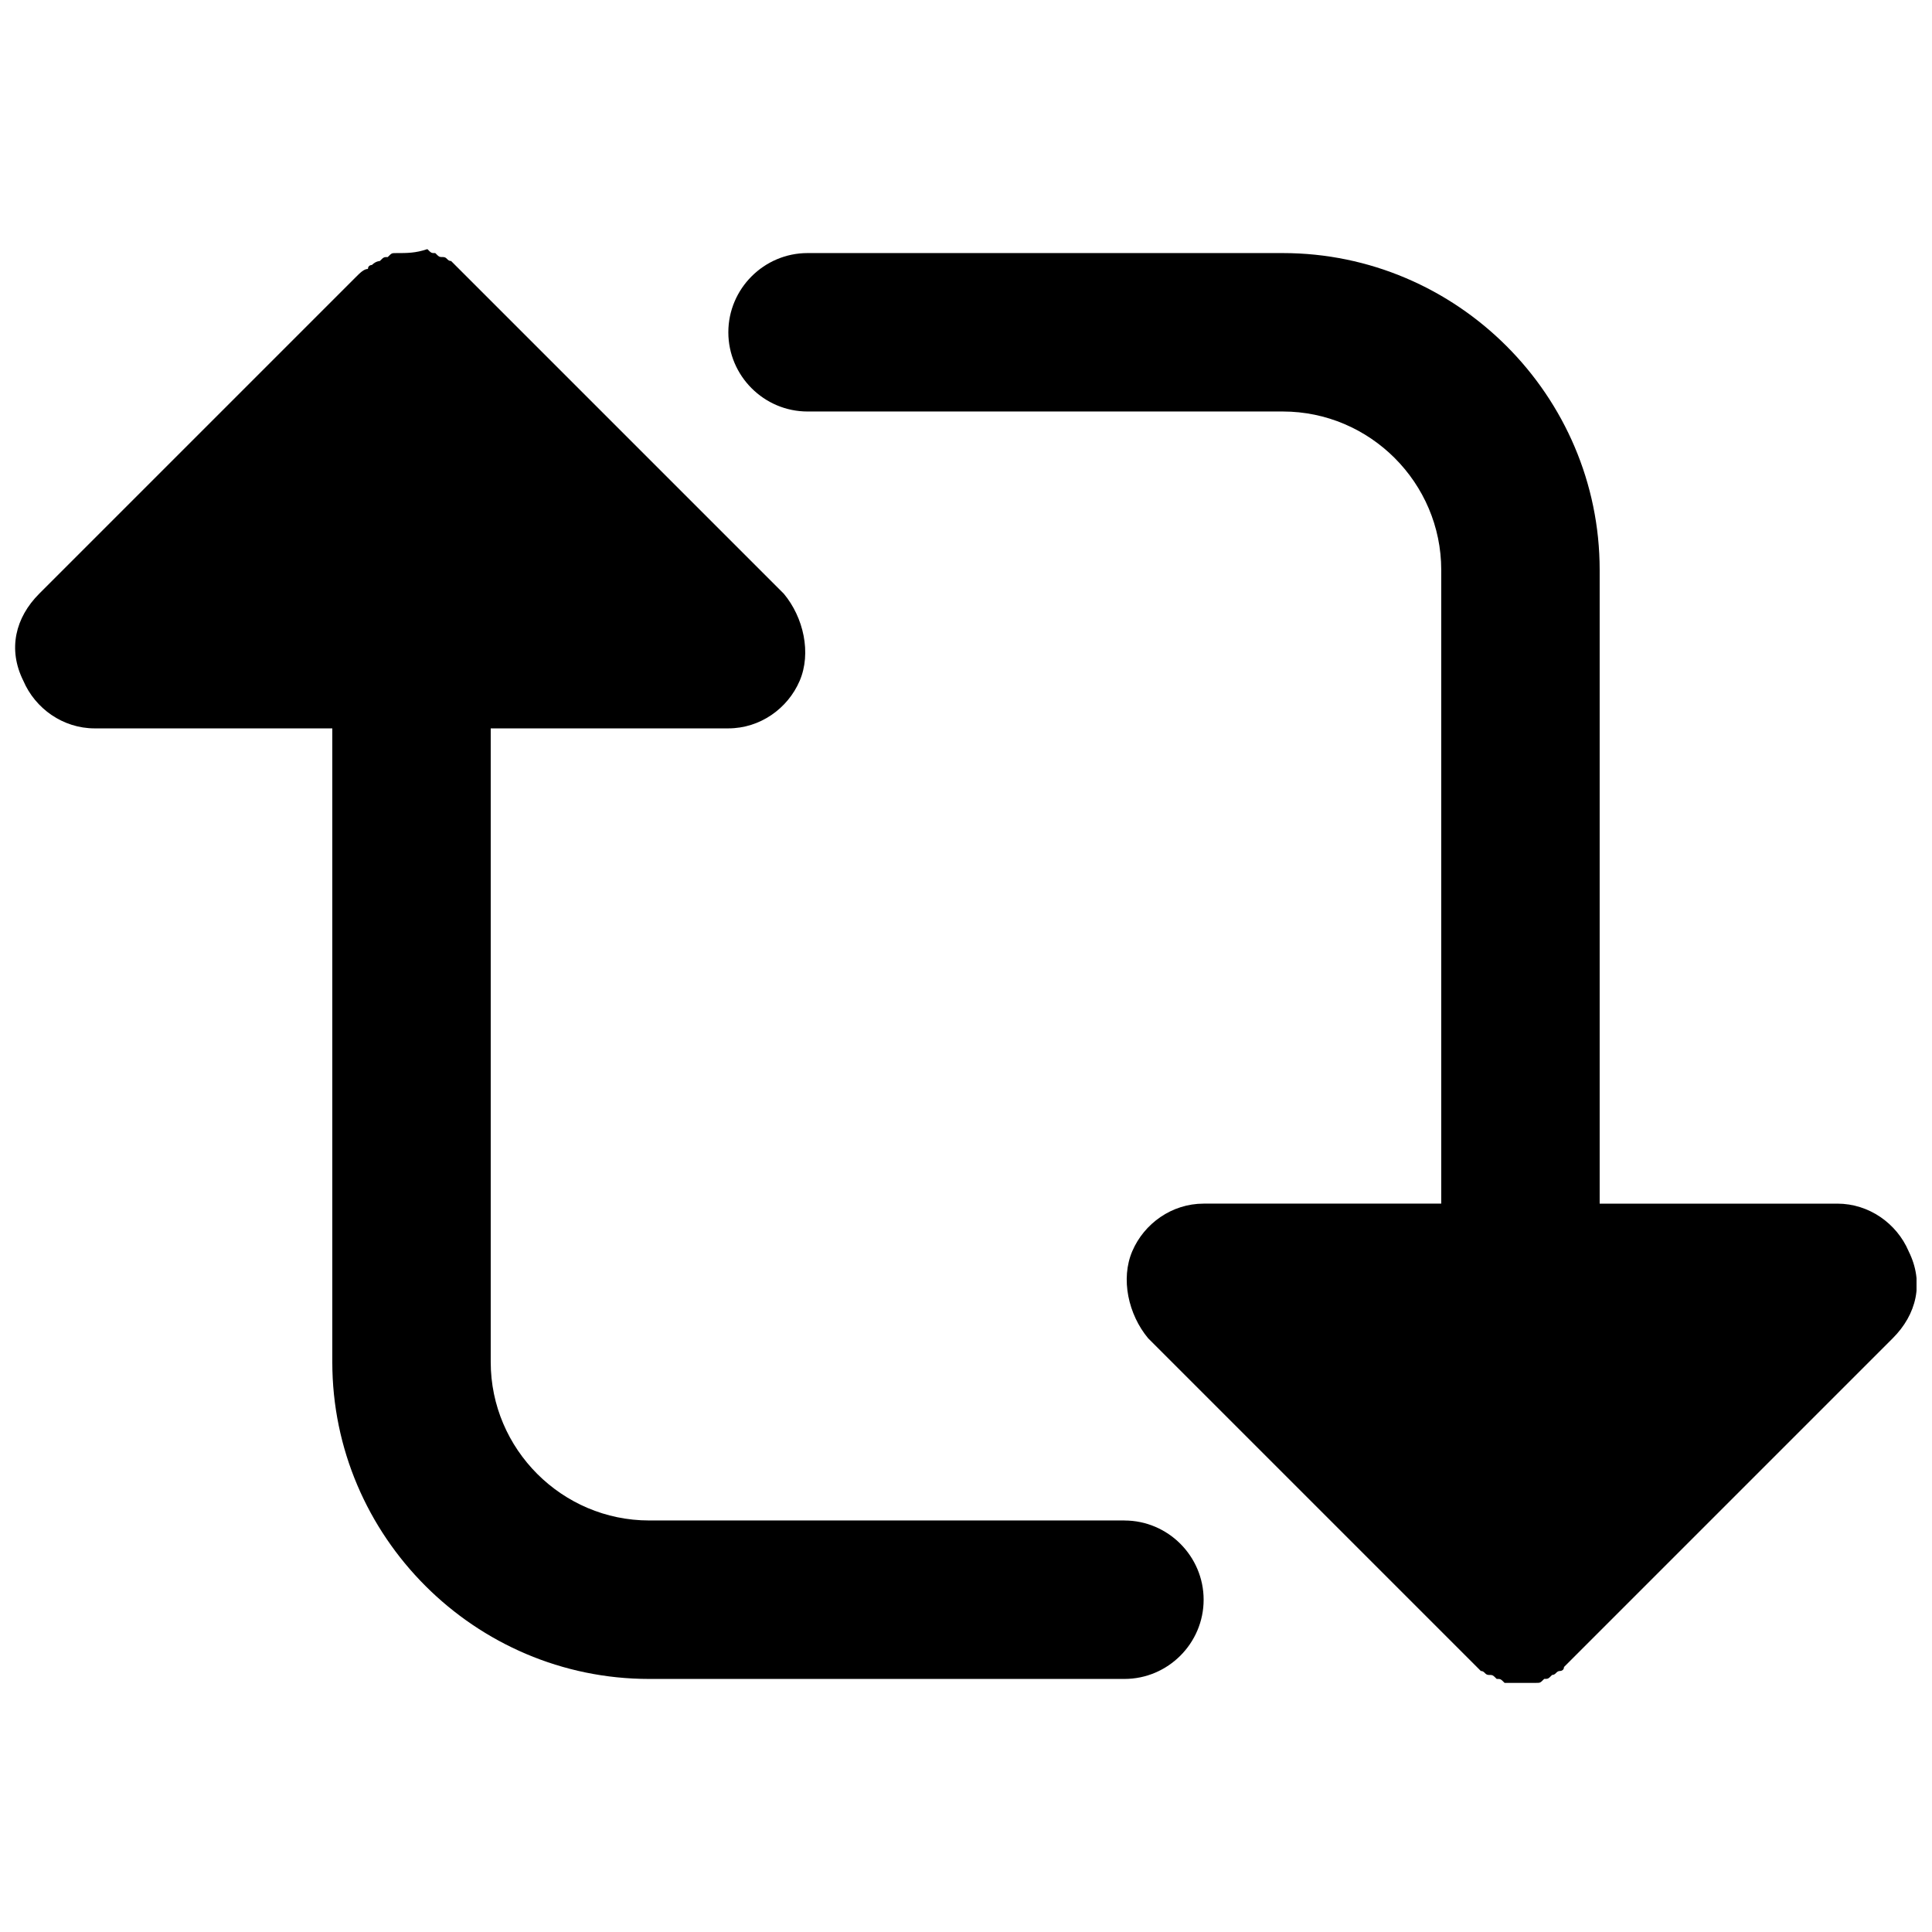
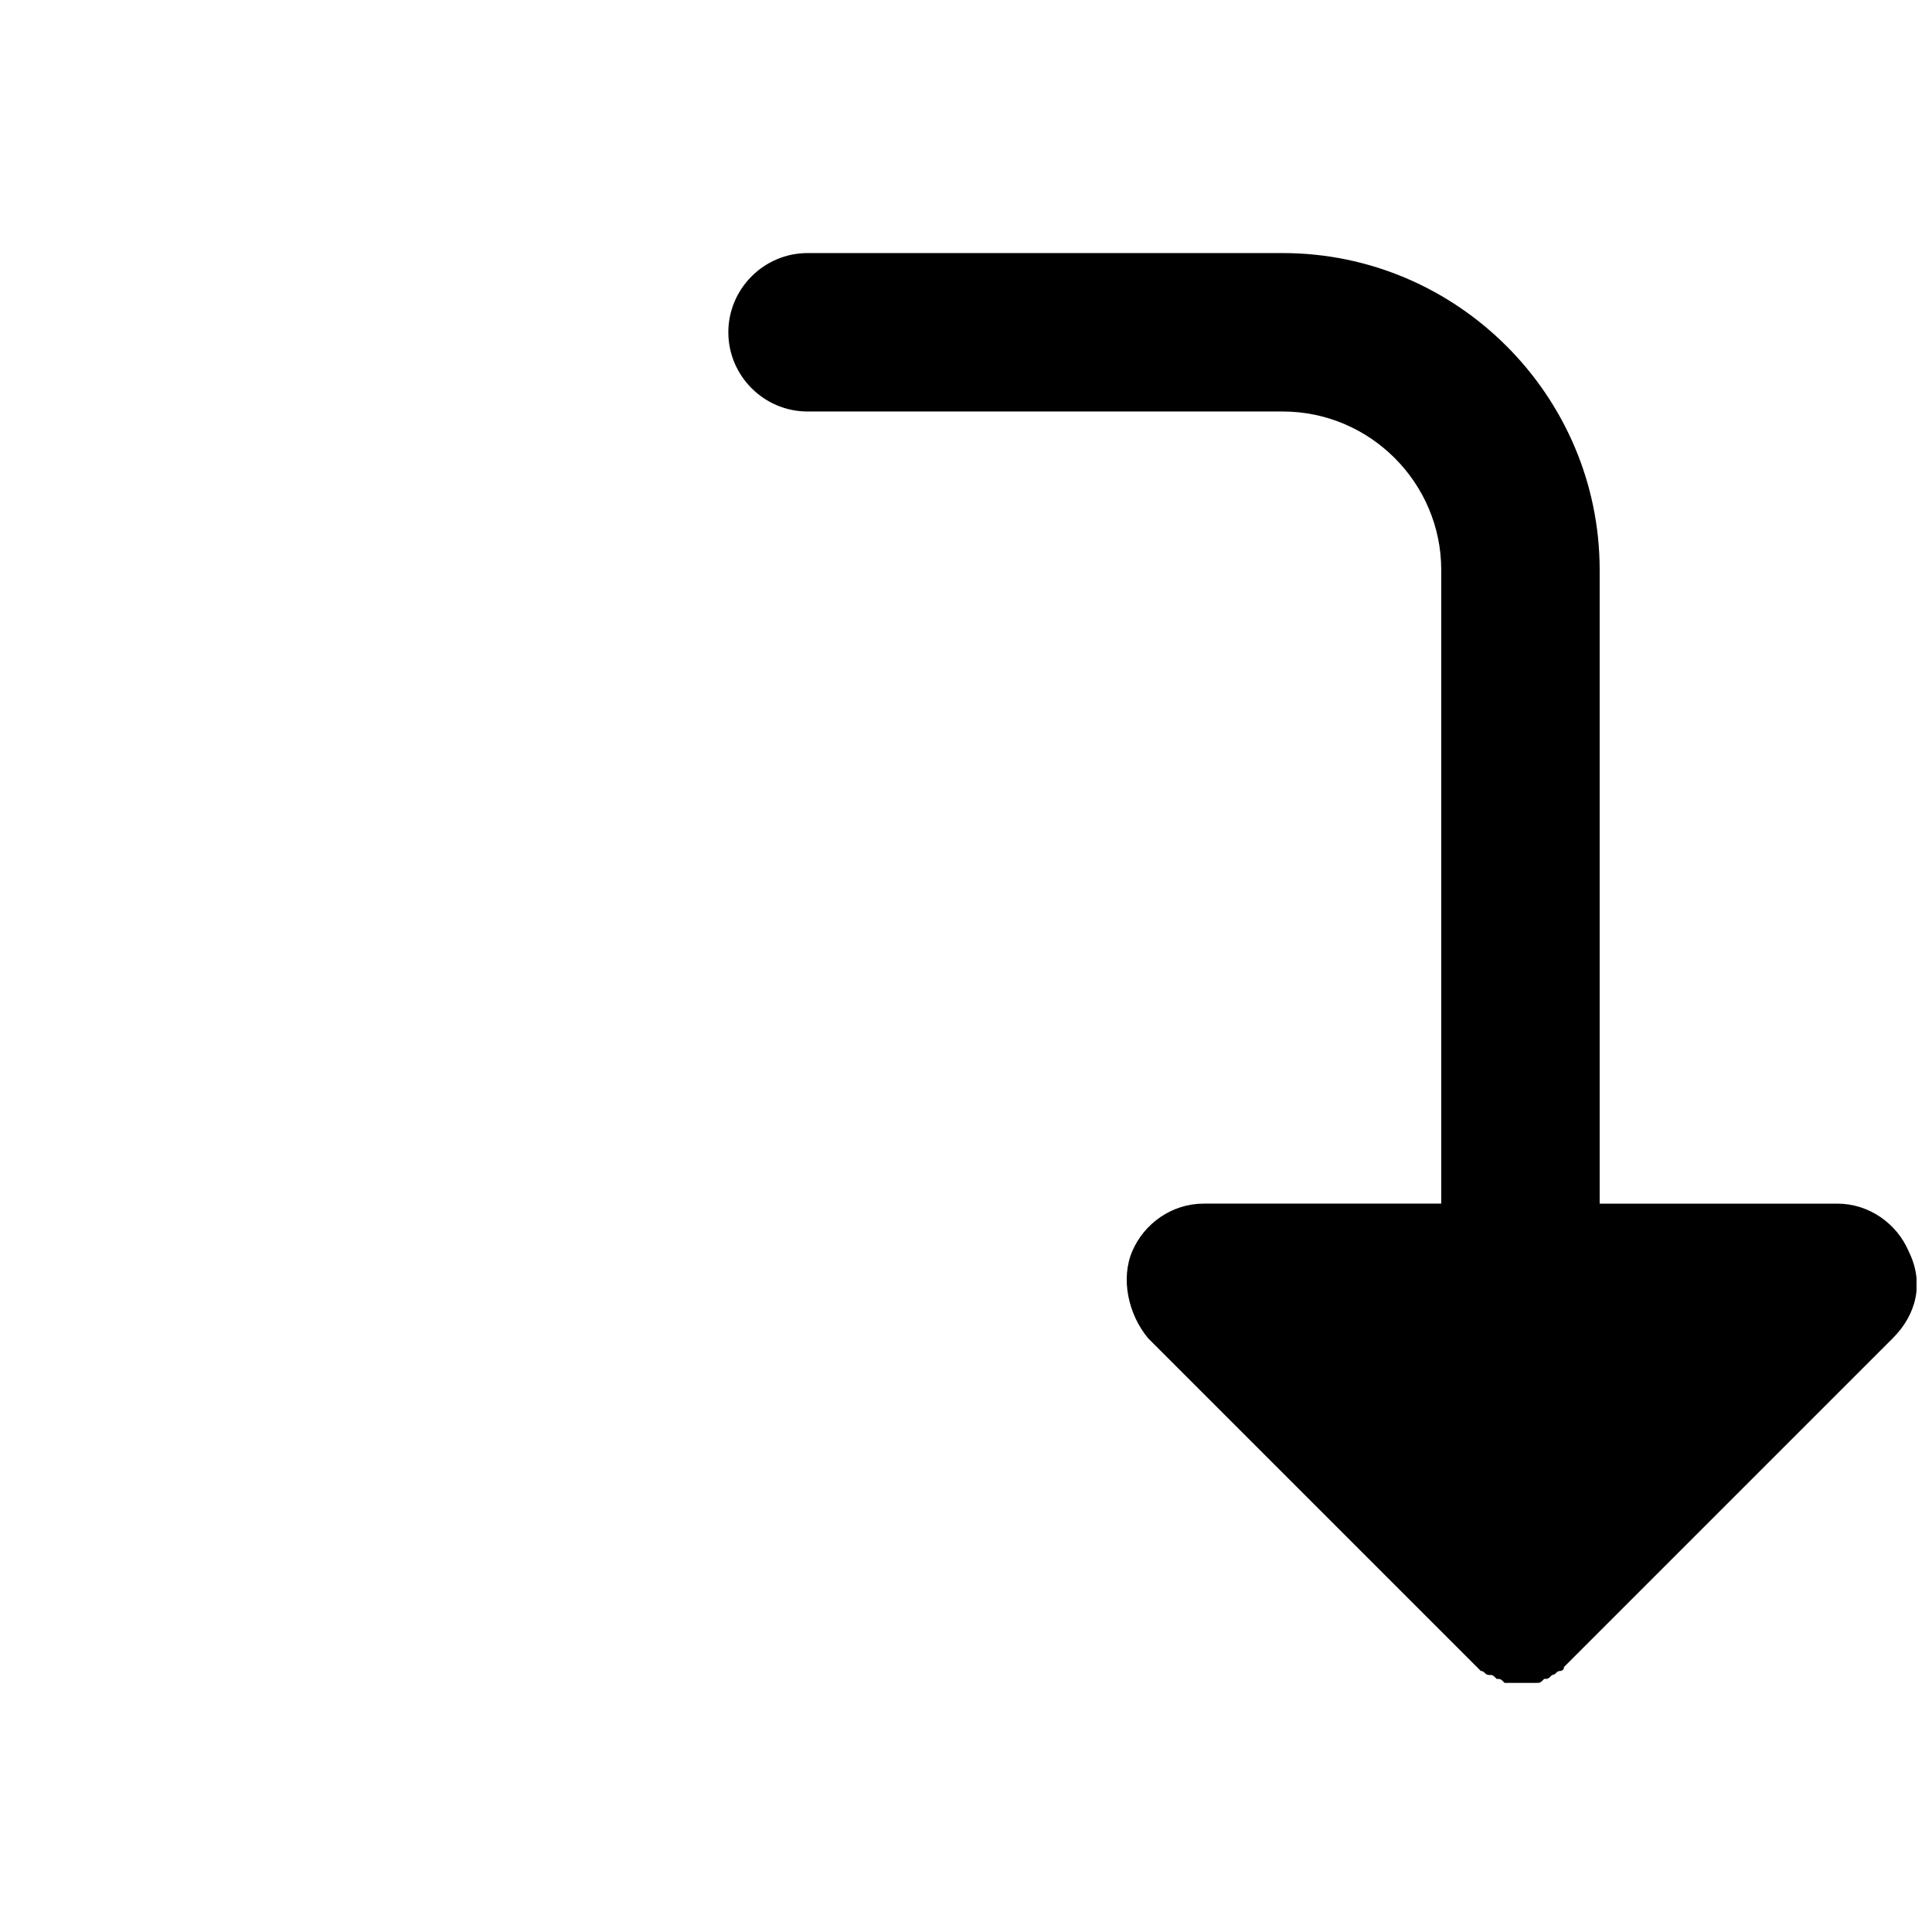
<svg xmlns="http://www.w3.org/2000/svg" width="800px" height="800px" version="1.1" viewBox="144 144 512 512">
  <defs>
    <clipPath id="b">
-       <path d="m148.09 210h314.91v379h-314.91z" />
-     </clipPath>
+       </clipPath>
    <clipPath id="a">
      <path d="m337 211h314.9v379h-314.9z" />
    </clipPath>
  </defs>
  <g>
    <g clip-path="url(#b)">
      <path d="m441.98 546.94h-125.95c-23.09 0-41.984-18.895-41.984-41.984v-167.93h62.977c8.398 0 15.742-5.246 18.895-12.594 3.148-7.348 1.051-16.793-4.199-23.09l-83.969-83.969c-1.051-1.051-2.098-2.098-3.148-3.148l-1.051-1.051c-1.051 0-1.051-1.051-2.098-1.051-1.051 0-1.051 0-2.098-1.051-1.051 0-1.051 0-2.098-1.051-3.152 1.051-5.254 1.051-8.402 1.051-1.051 0-1.051 0-2.098 1.051-1.051 0-1.051 0-2.098 1.051-0.004-0.004-1.051-0.004-2.102 1.047 0 0-1.051 0-1.051 1.051-1.051 0-2.098 1.047-3.148 2.098l-83.969 83.969c-6.297 6.297-8.395 14.695-4.199 23.09 3.148 7.348 10.496 12.598 18.895 12.598h62.977v167.94c0 46.184 37.785 83.969 83.969 83.969h125.95c11.547 0 20.992-9.445 20.992-20.992s-9.449-20.996-20.992-20.996z" />
    </g>
    <g clip-path="url(#a)">
      <path d="m649.8 475.57c-3.148-7.348-10.496-12.594-18.895-12.594h-62.977v-167.94c0-46.184-37.785-83.969-83.969-83.969h-125.95c-11.547 0-20.992 9.445-20.992 20.992s9.445 20.992 20.992 20.992h125.95c23.09 0 41.984 18.895 41.984 41.984v167.94h-62.977c-8.398 0-15.742 5.246-18.895 12.594-3.148 7.348-1.051 16.793 4.199 23.09l83.969 83.969c1.051 1.051 2.098 2.098 3.148 3.148l1.051 1.051c1.051 0 1.051 1.051 2.098 1.051 1.051 0 1.051 0 2.098 1.051 1.051 0 1.051 0 2.098 1.051h4.199 4.199c1.051 0 1.051 0 2.098-1.051 1.051 0 1.051 0 2.098-1.051 1.051 0 1.051-1.051 2.098-1.051 0 0 1.051 0 1.051-1.051 1.051-1.051 2.098-2.098 3.148-3.148l83.969-83.969c6.301-6.297 8.402-14.695 4.203-23.09z" />
    </g>
  </g>
</svg>